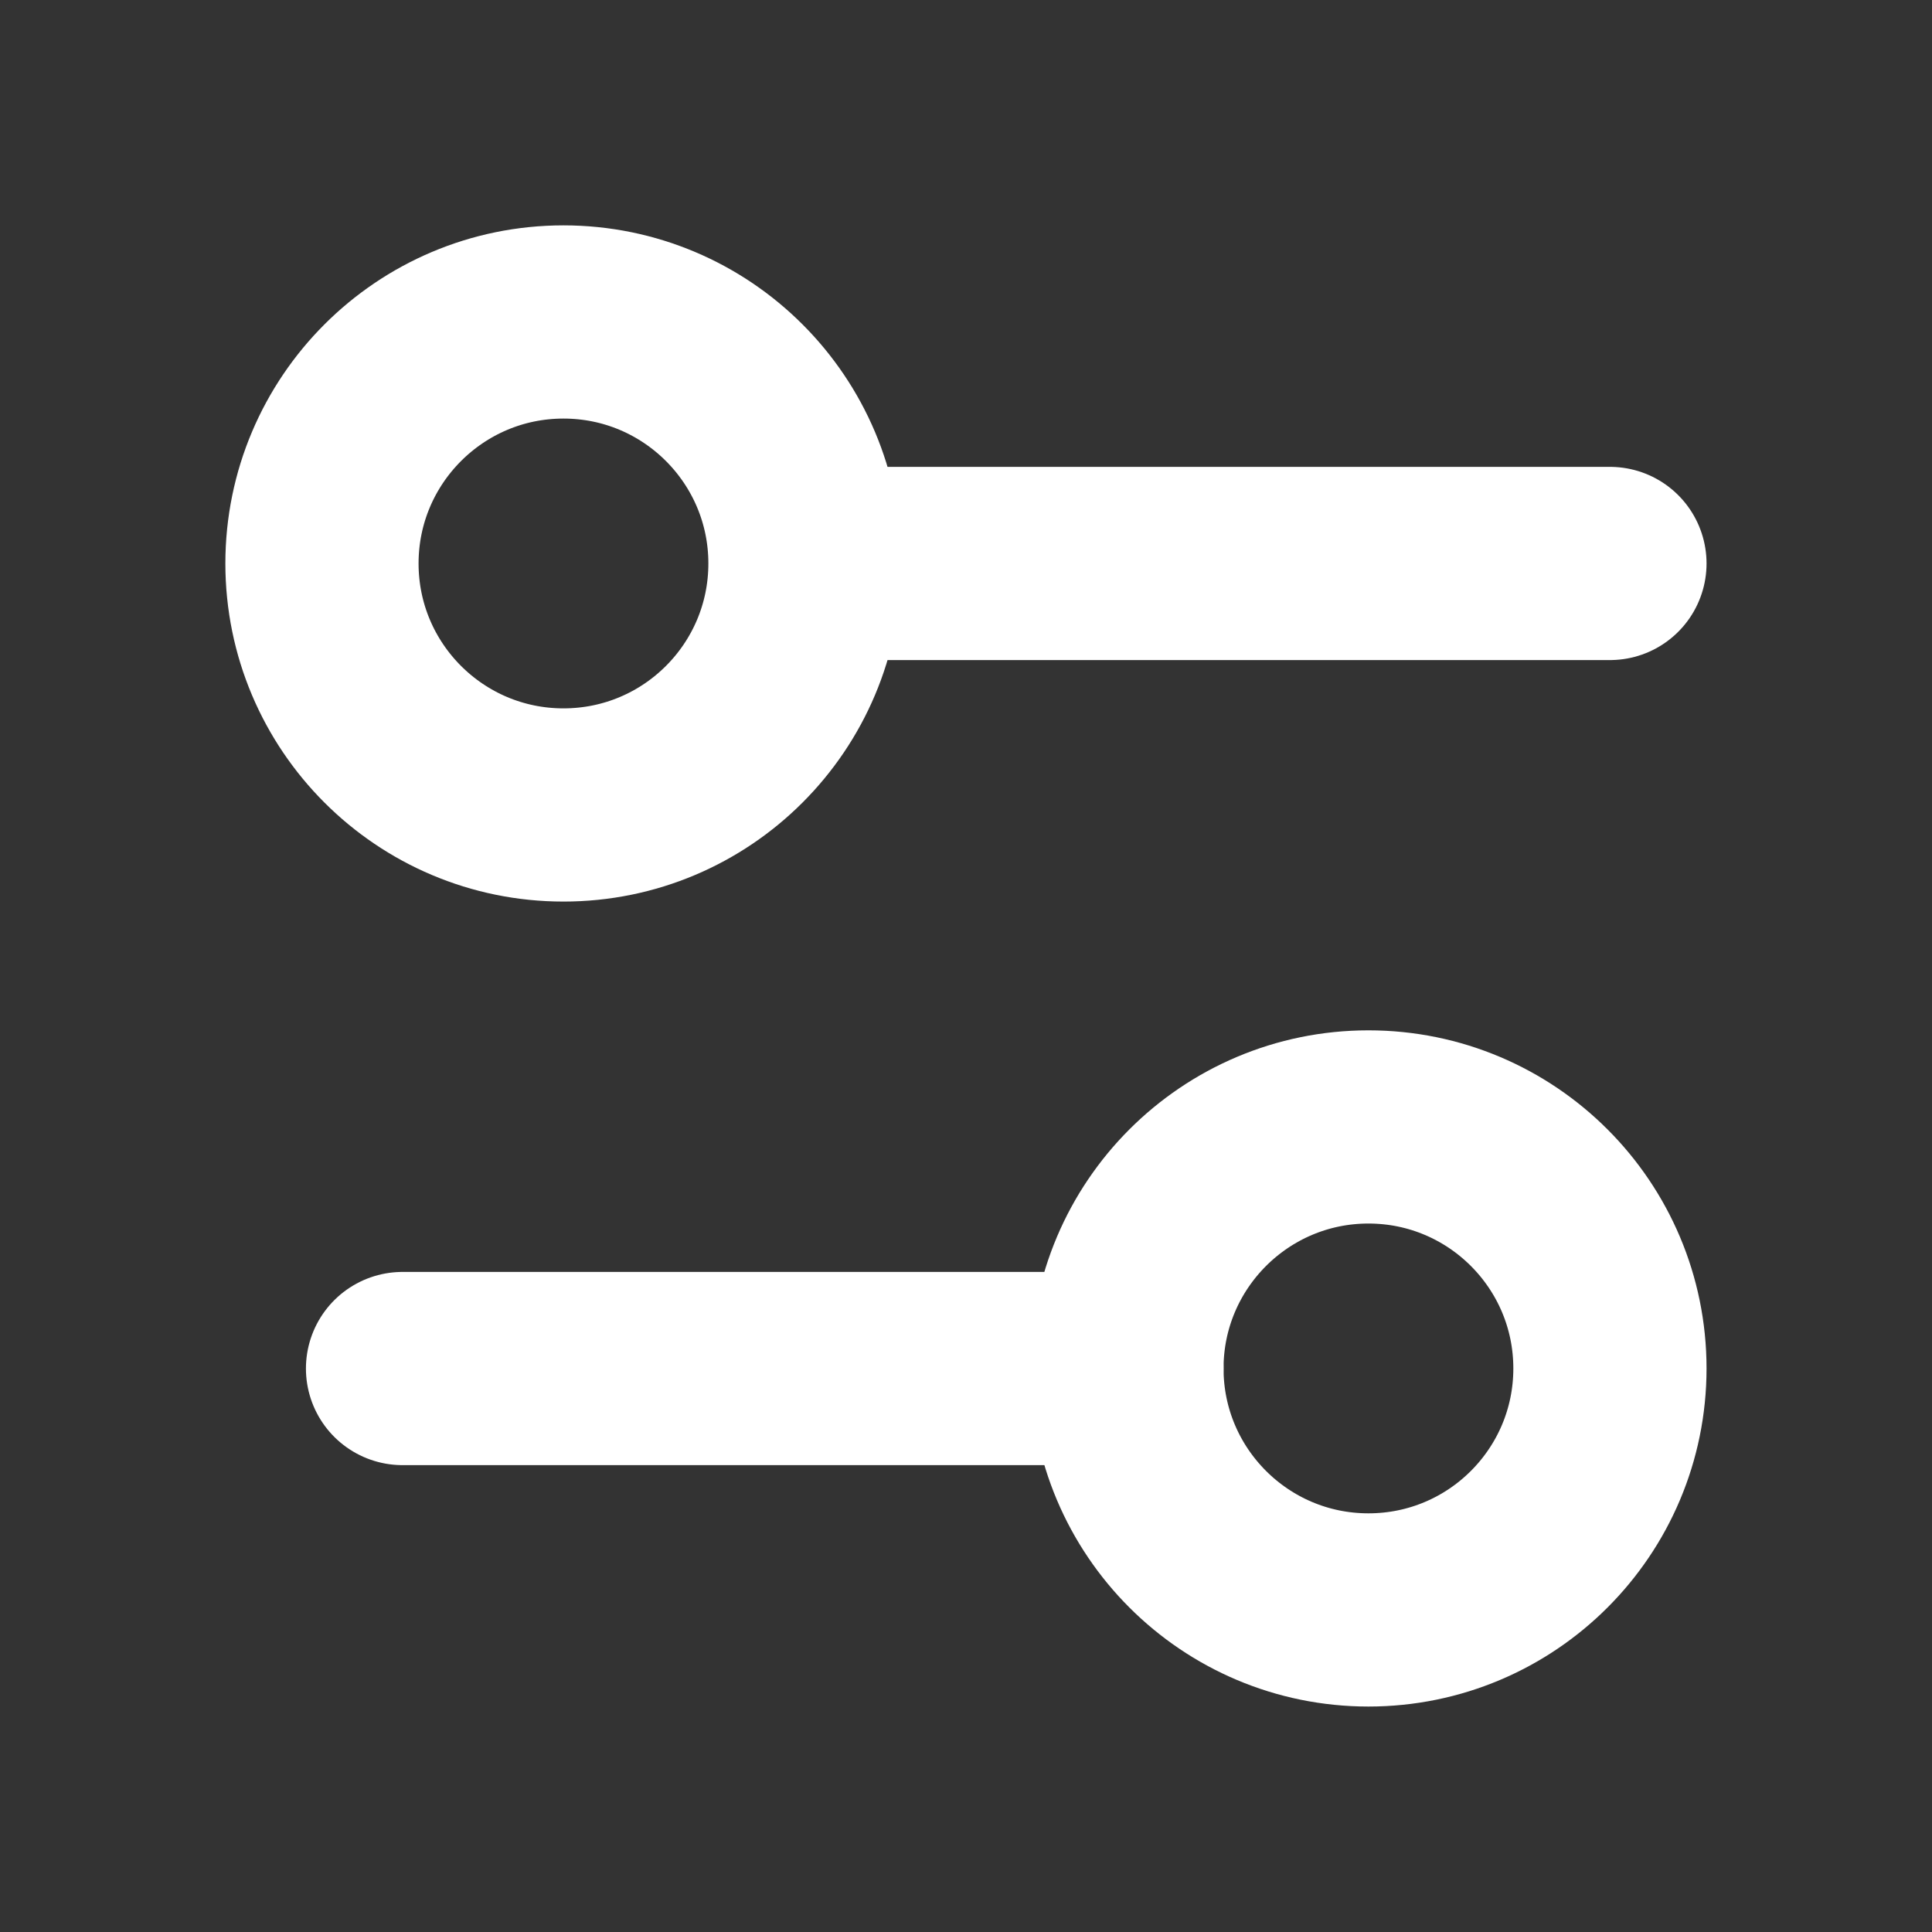
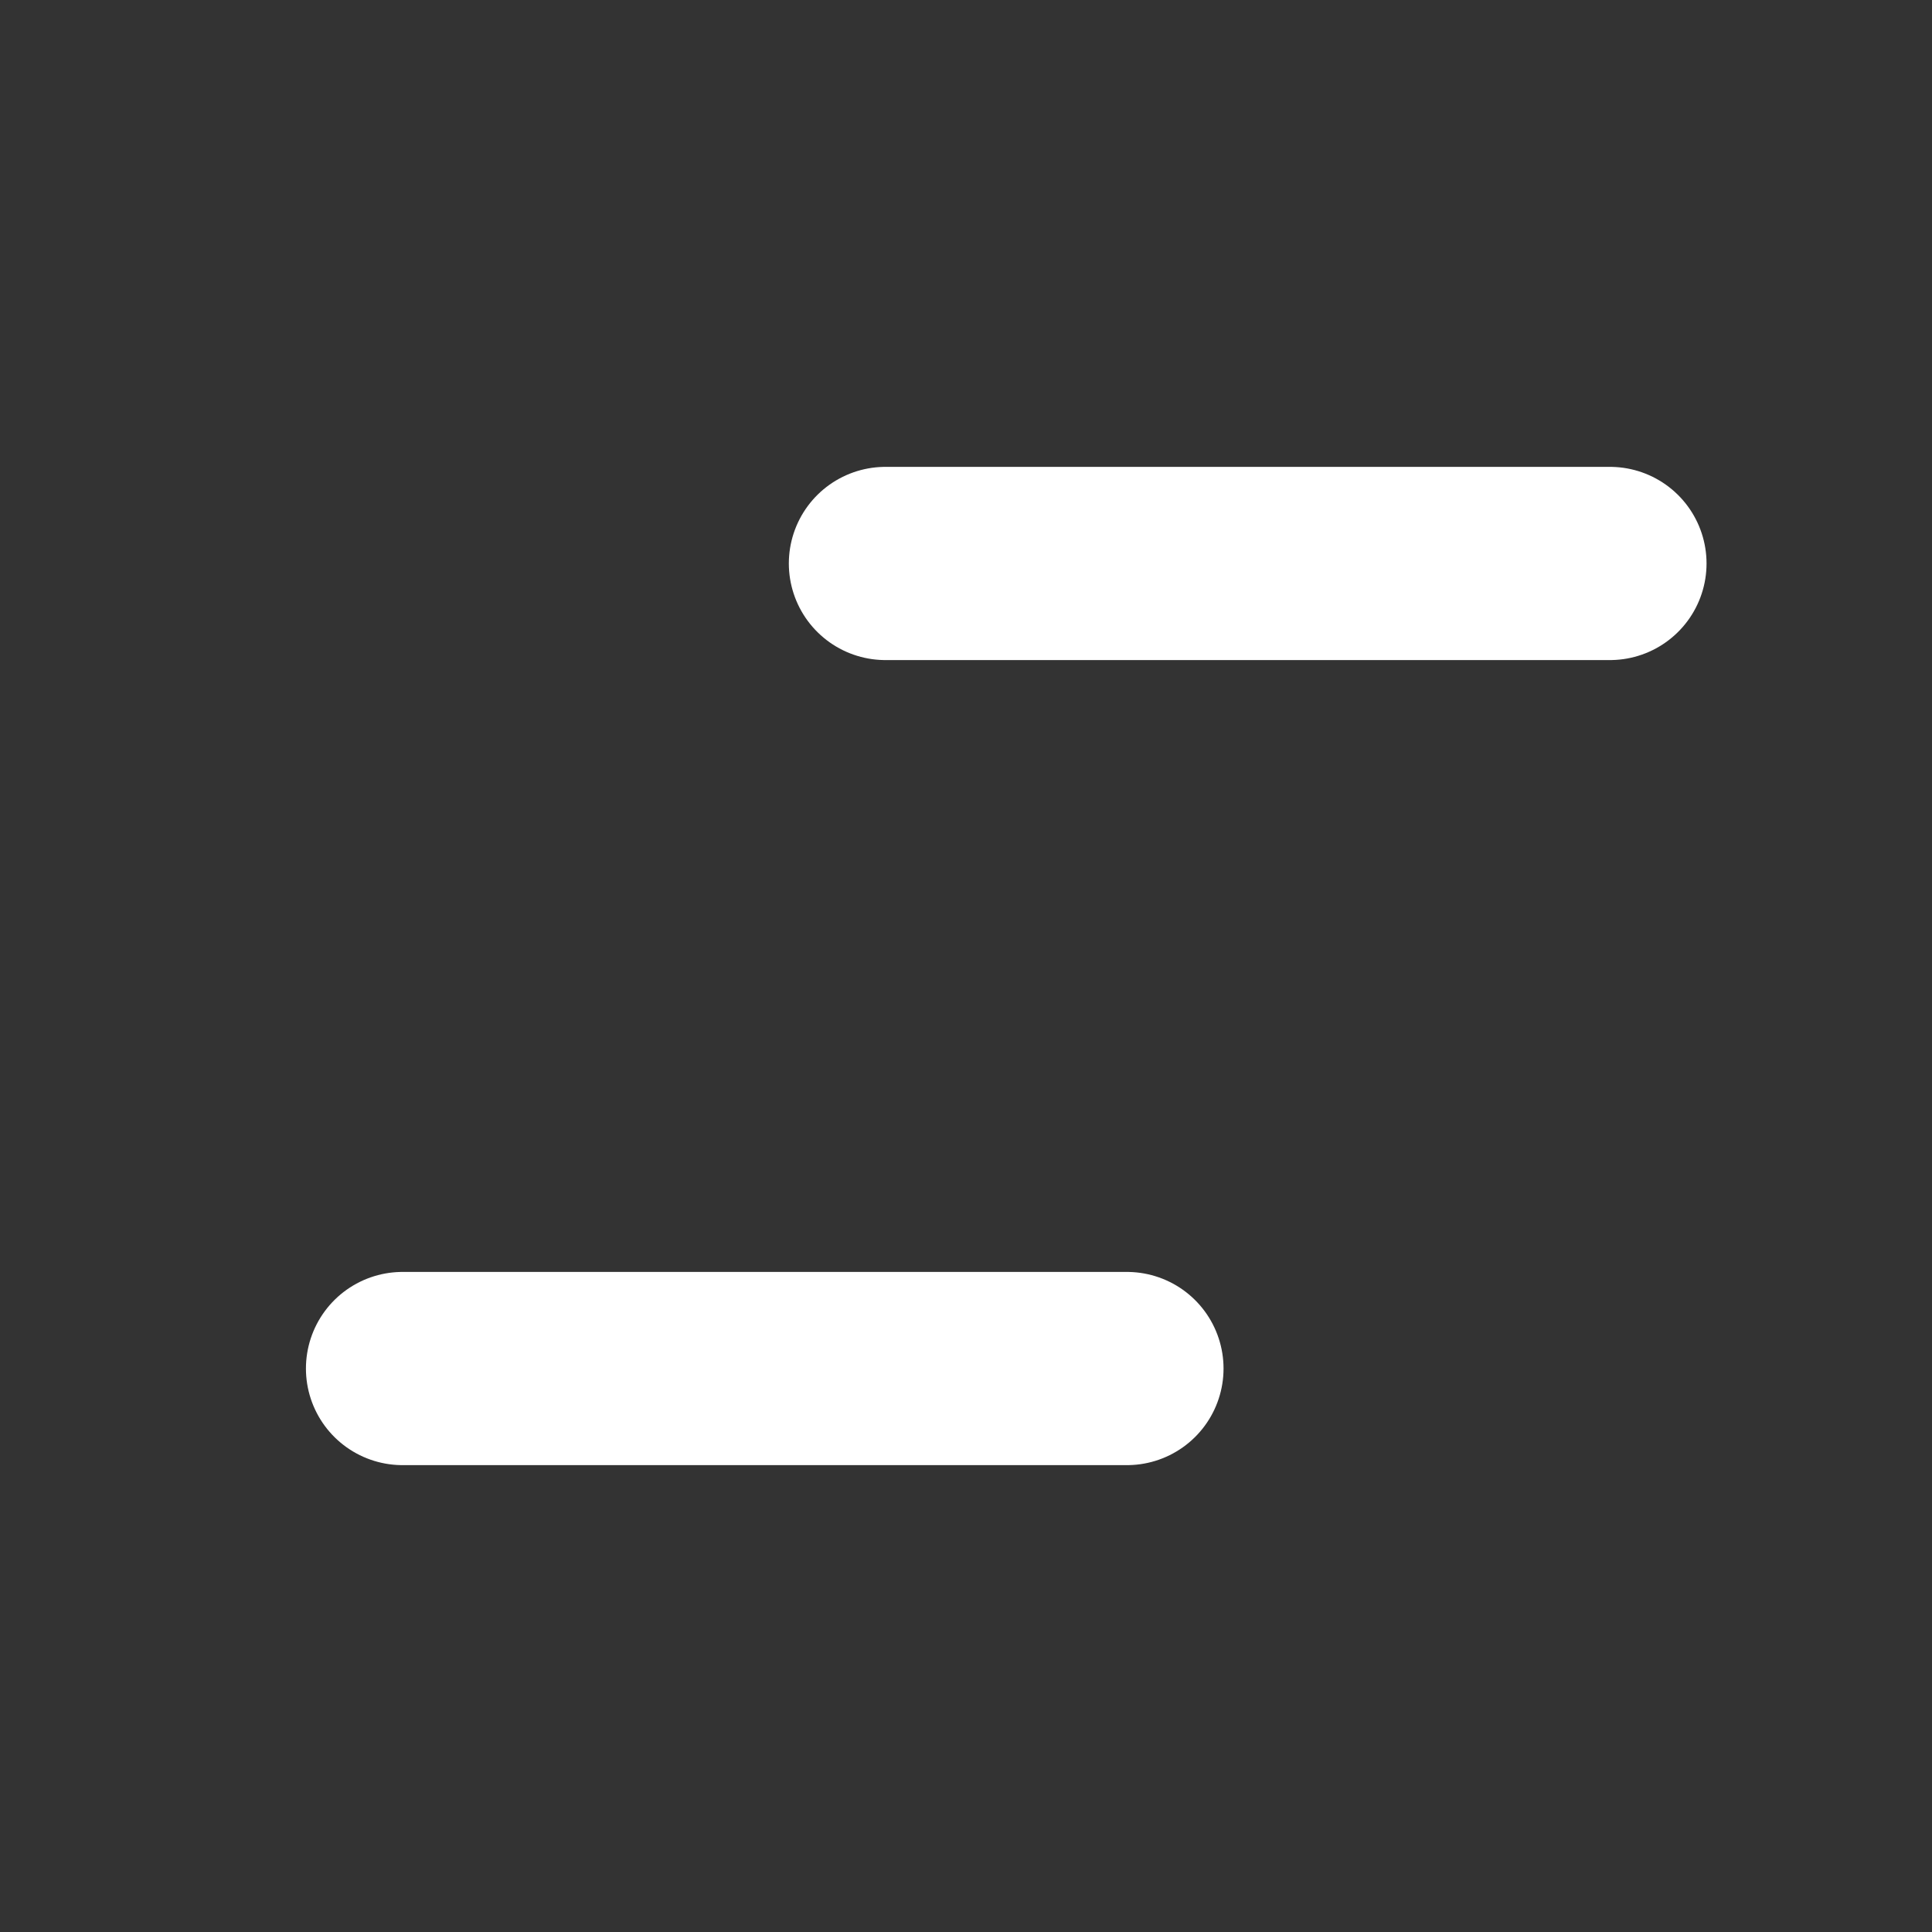
<svg xmlns="http://www.w3.org/2000/svg" width="20" height="20" viewBox="0 0 20 20" fill="none">
  <rect x="0" y="0" width="20" height="20" fill="#333333" stroke="none" />
  <path d="M16.666 5.833H9.166M11.666 14.167H4.167" stroke="white" stroke-width="2" stroke-linecap="round" stroke-linejoin="round" />
-   <path d="M14.166 16.666C15.547 16.666 16.666 15.547 16.666 14.166C16.666 12.786 15.547 11.666 14.166 11.666C12.786 11.666 11.666 12.786 11.666 14.166C11.666 15.547 12.786 16.666 14.166 16.666Z" stroke="white" stroke-width="2" stroke-linecap="round" stroke-linejoin="round" />
-   <path d="M5.833 8.333C7.214 8.333 8.333 7.214 8.333 5.833C8.333 4.453 7.214 3.333 5.833 3.333C4.453 3.333 3.333 4.453 3.333 5.833C3.333 7.214 4.453 8.333 5.833 8.333Z" stroke="white" stroke-width="2" stroke-linecap="round" stroke-linejoin="round" />
</svg>